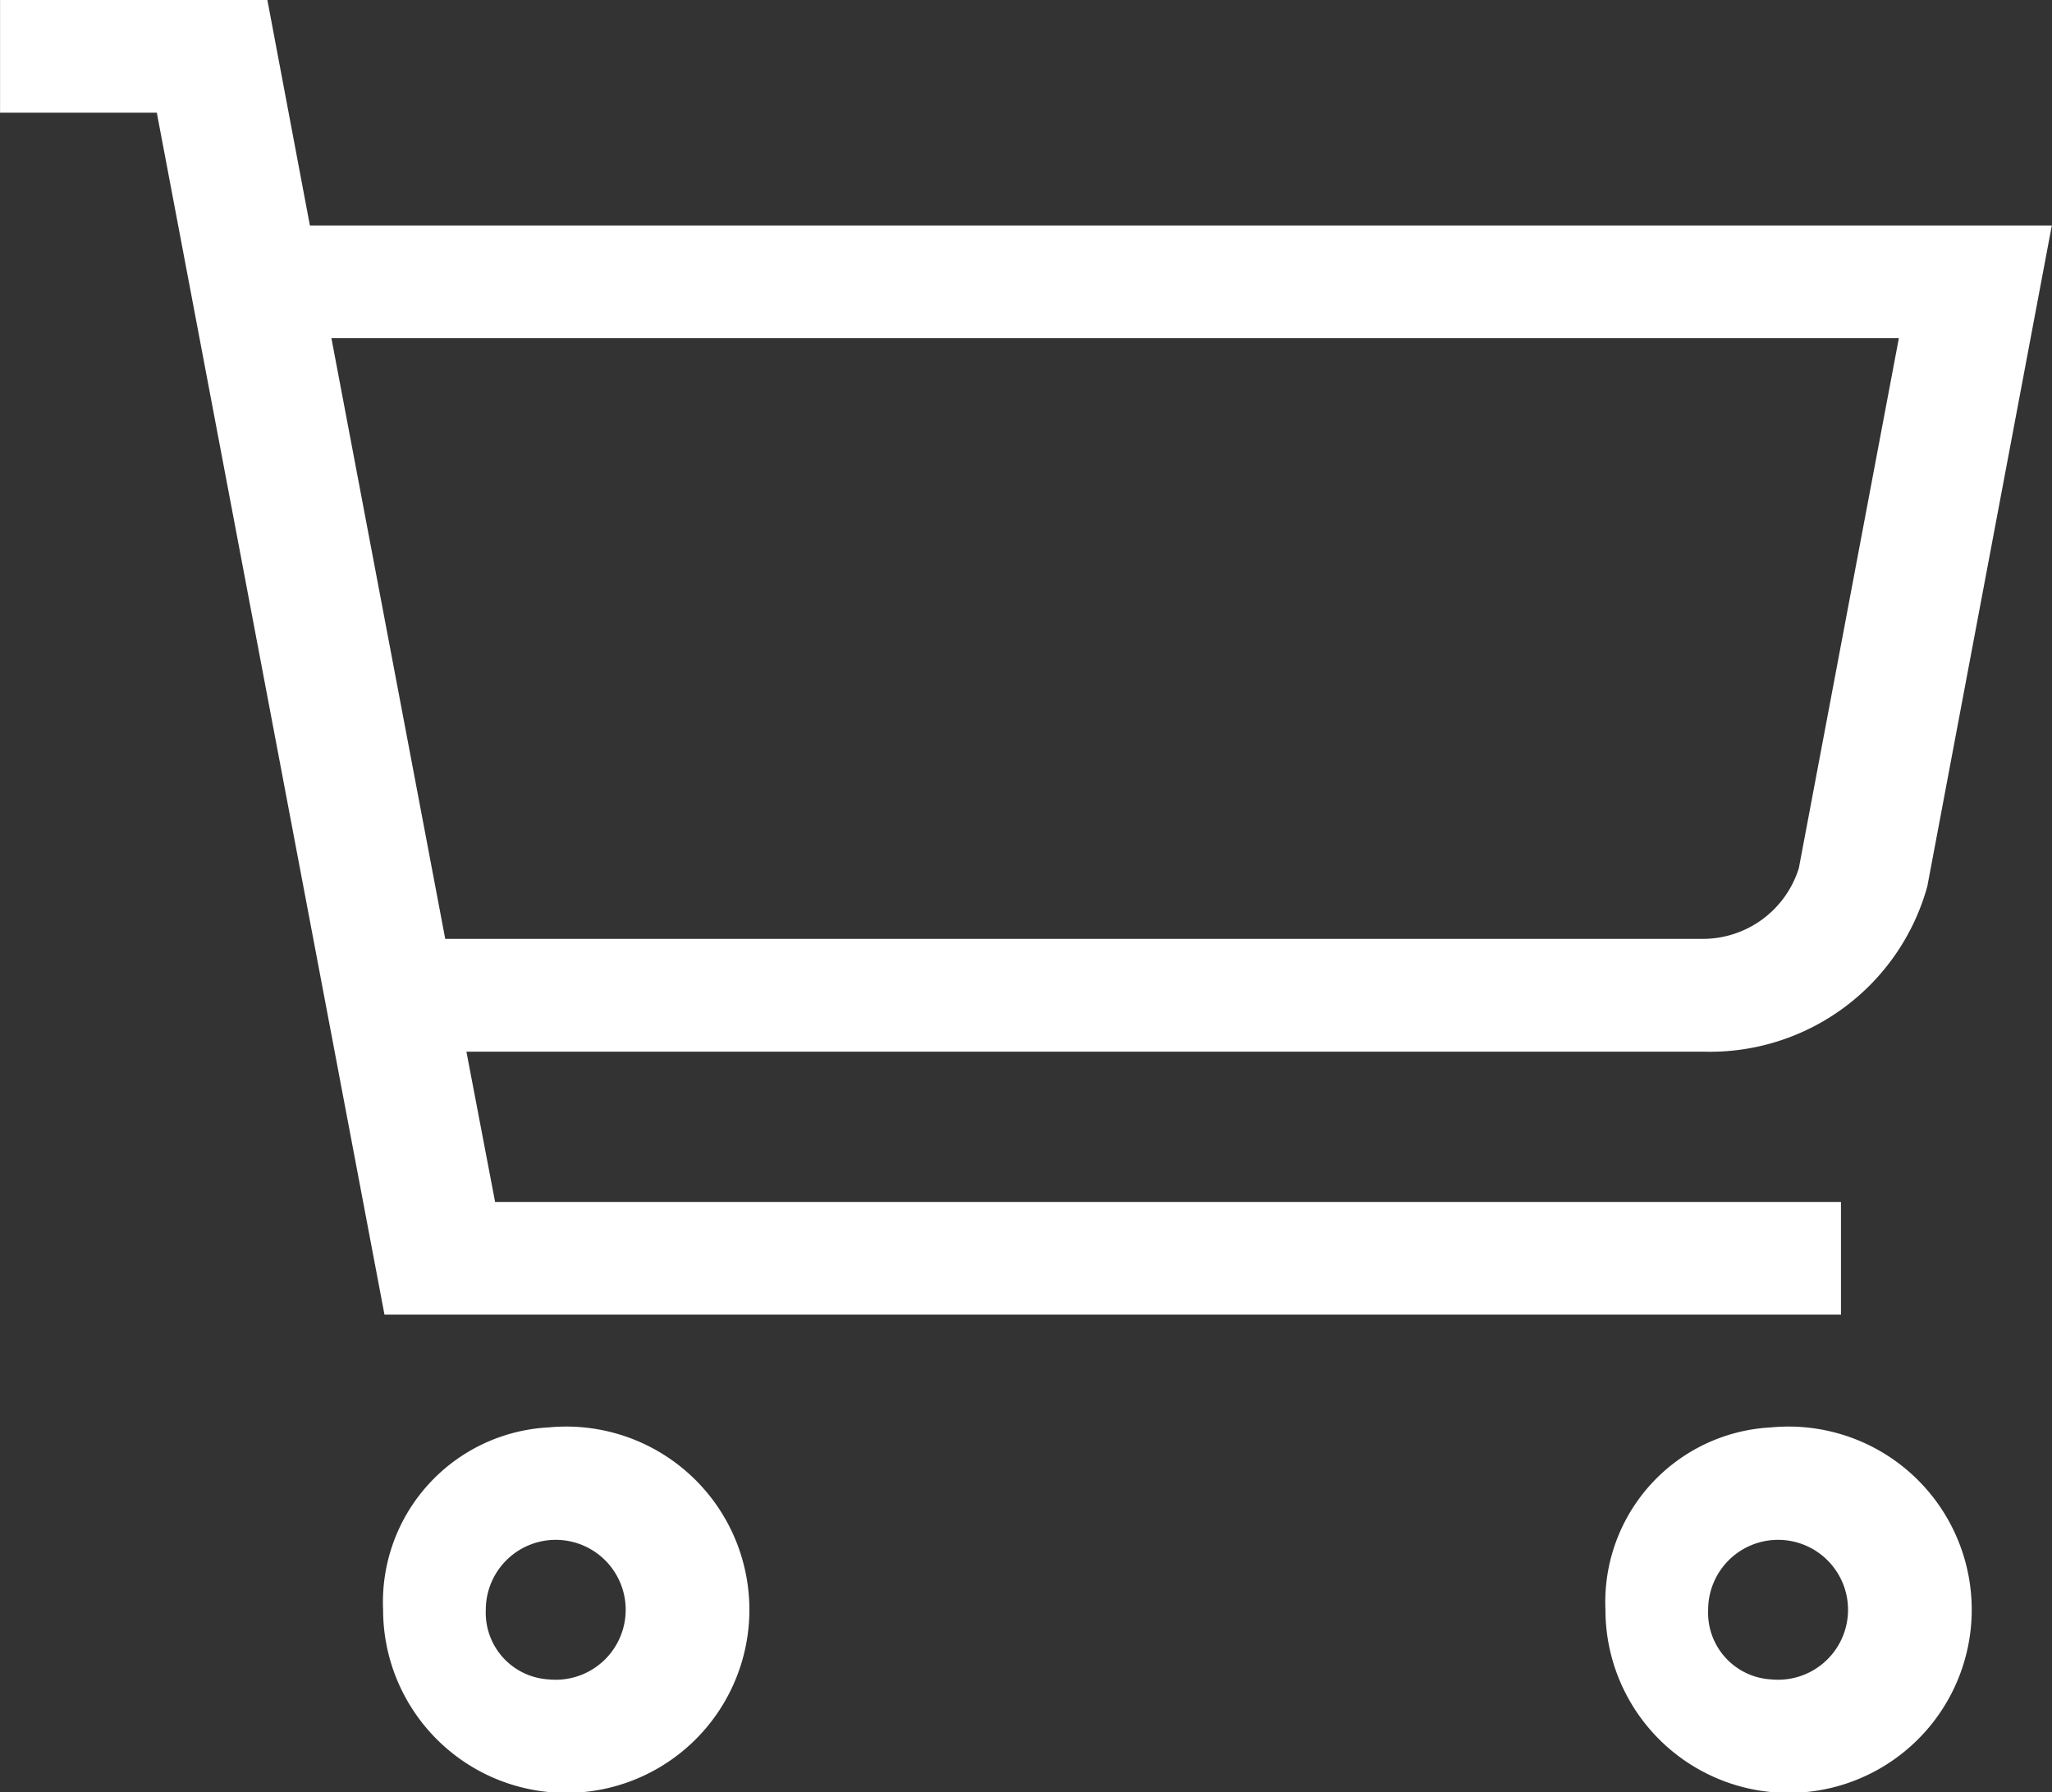
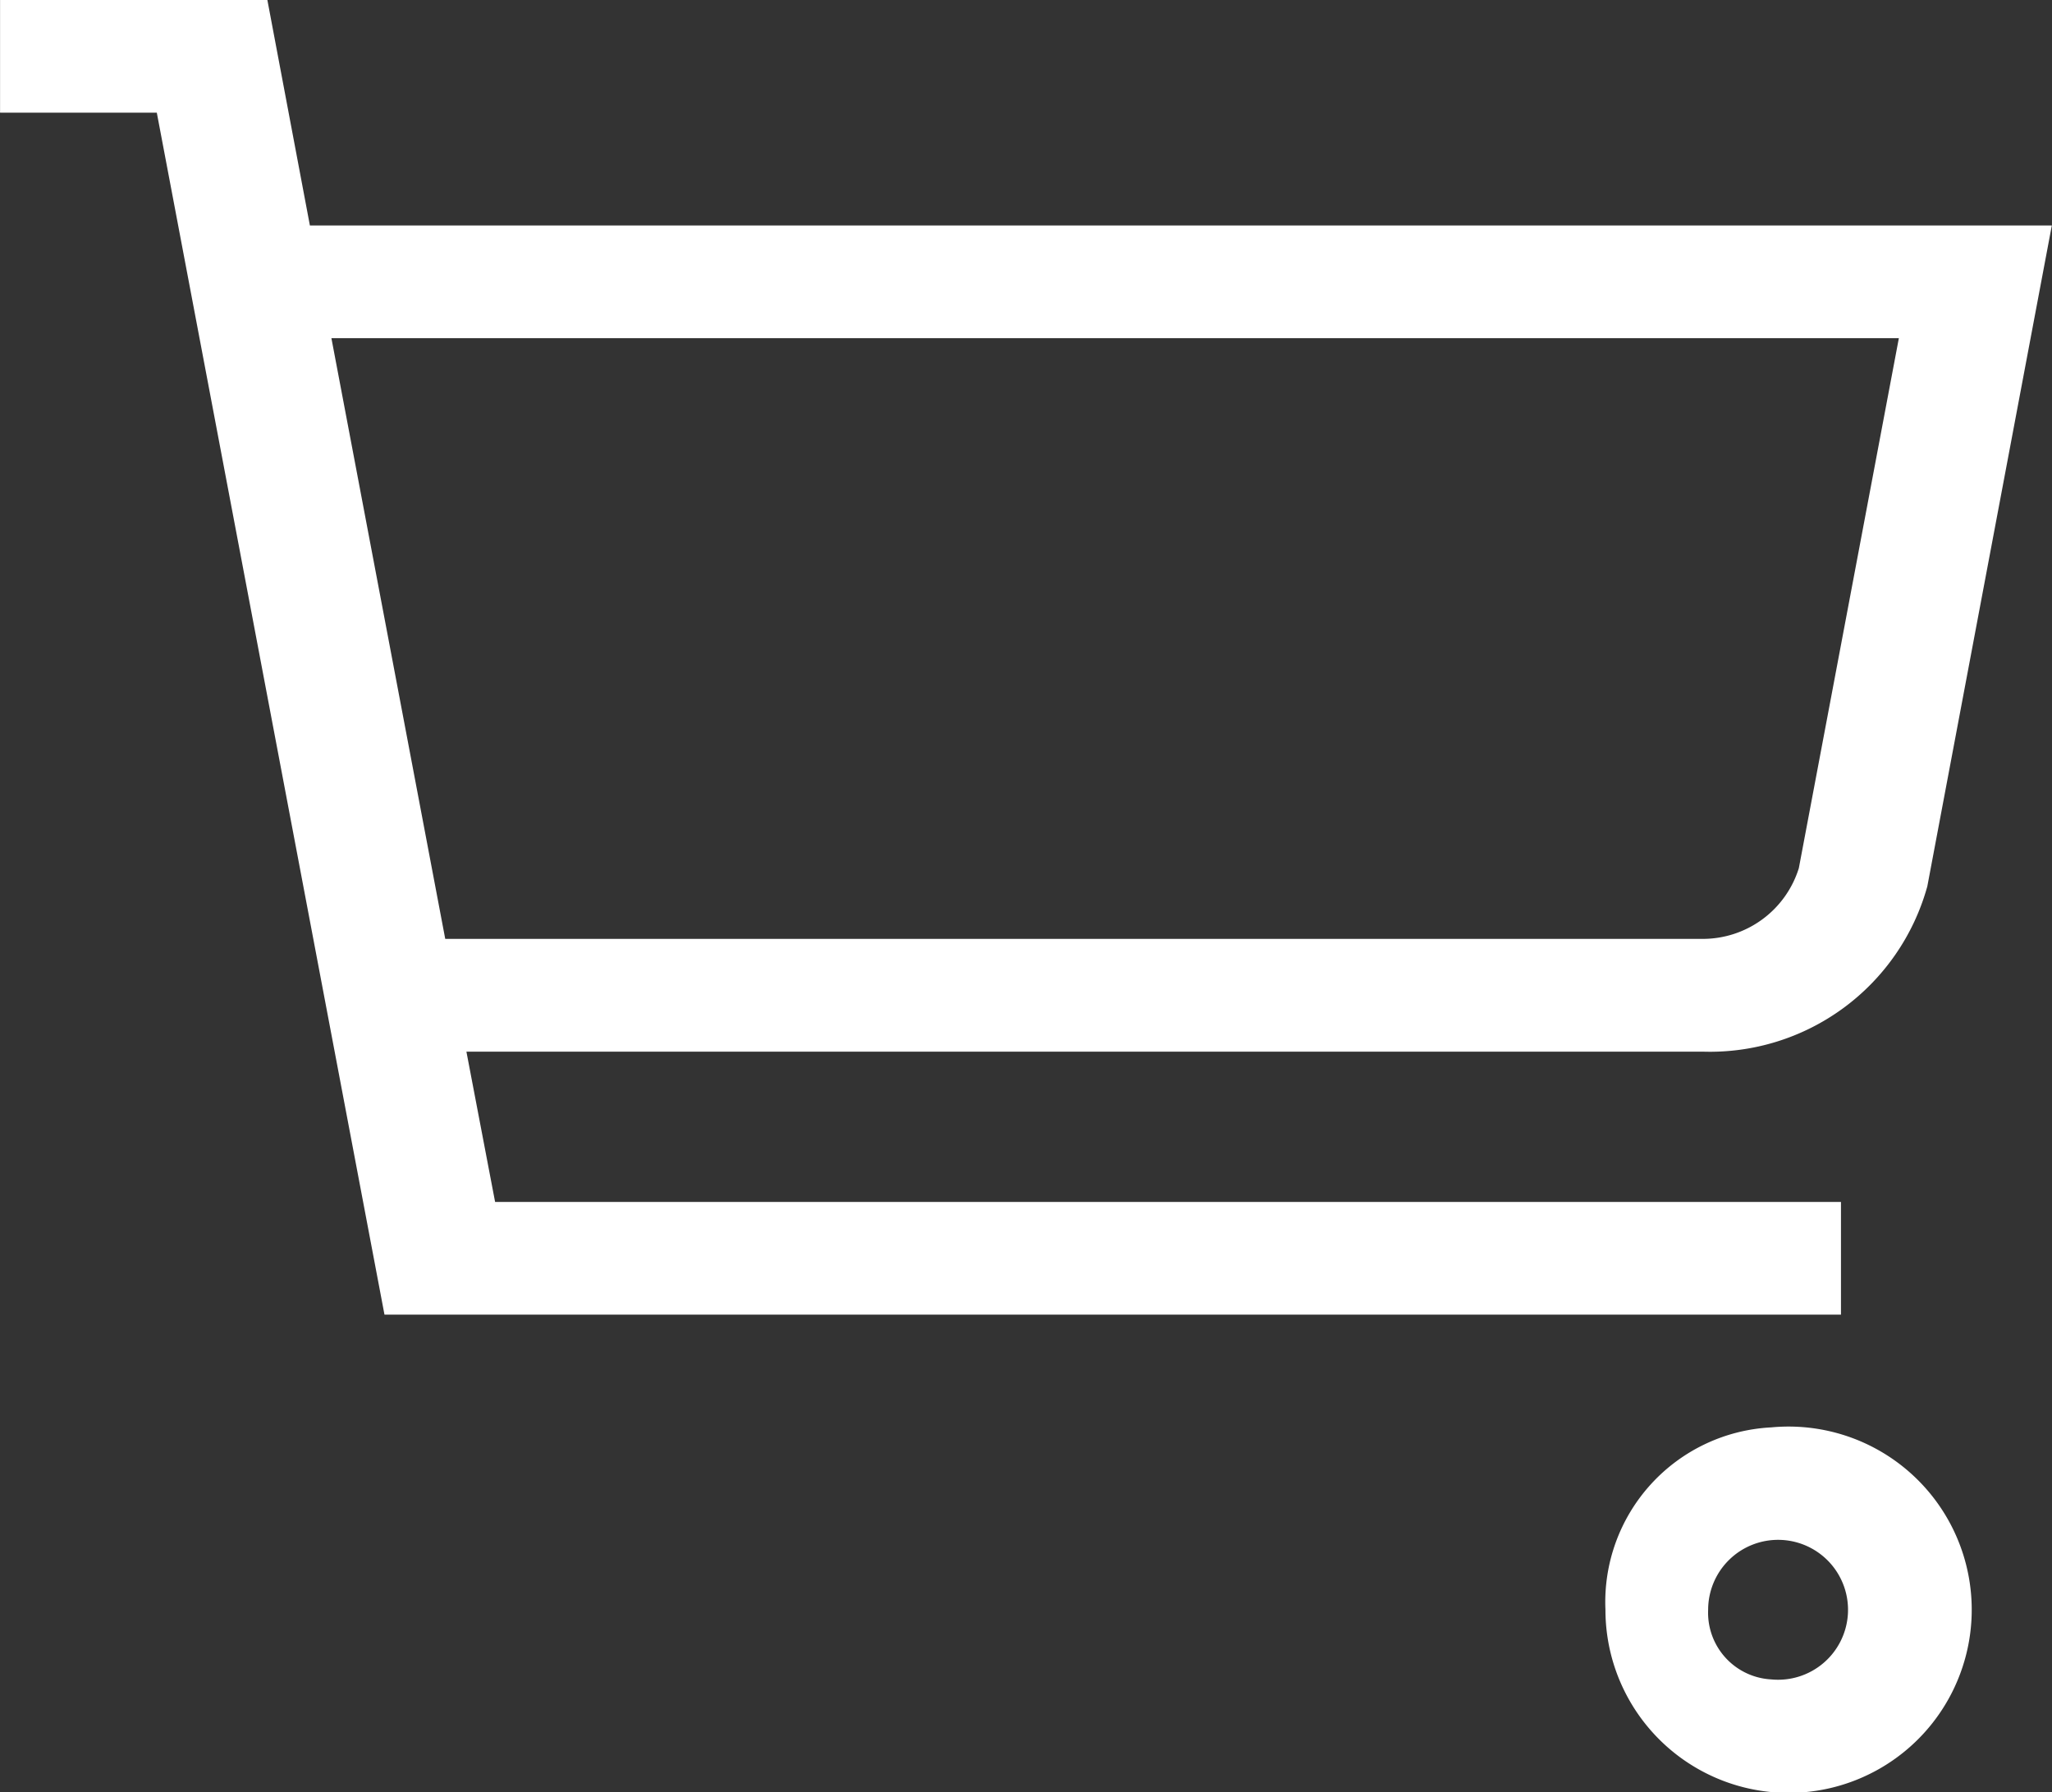
<svg xmlns="http://www.w3.org/2000/svg" width="35.764" height="31.231" viewBox="0 0 35.764 31.231">
  <rect x="0" y="0" width="35.764" height="31.231" fill="#333333" stroke="none" />
  <g id="shopping-cart-svgrepo-com_kopie" data-name="shopping-cart-svgrepo-com kopie" transform="translate(-1.999)">
    <path id="Path_24" data-name="Path 24" d="M38.531,379.875a3.192,3.192,0,1,1-2.89,3.178A3.048,3.048,0,0,1,38.531,379.875Zm0,4.392a1.219,1.219,0,1,0-1.1-1.214A1.164,1.164,0,0,0,38.531,384.267Z" transform="translate(-5.661 -355)" fill="#fff" />
-     <path id="Path_25" data-name="Path 25" d="M297.063,379.875a3.192,3.192,0,1,1-2.89,3.178A3.048,3.048,0,0,1,297.063,379.875Zm0,4.392a1.219,1.219,0,1,0-1.1-1.214A1.164,1.164,0,0,0,297.063,384.267Z" transform="translate(-285.497 -355)" fill="#fff" />
    <path id="Path_26" data-name="Path 26" d="M6.659,0,7.4,3.929h30.36L35.59,15.446a3.931,3.931,0,0,1-3.917,2.881H10.128l.5,2.619H34.085v1.964H8.7L4.732,1.964H2V0Zm3.1,16.362H31.673a1.754,1.754,0,0,0,1.678-1.234l1.743-9.235H7.775Z" transform="translate(0)" fill="#fff" />
  </g>
</svg>